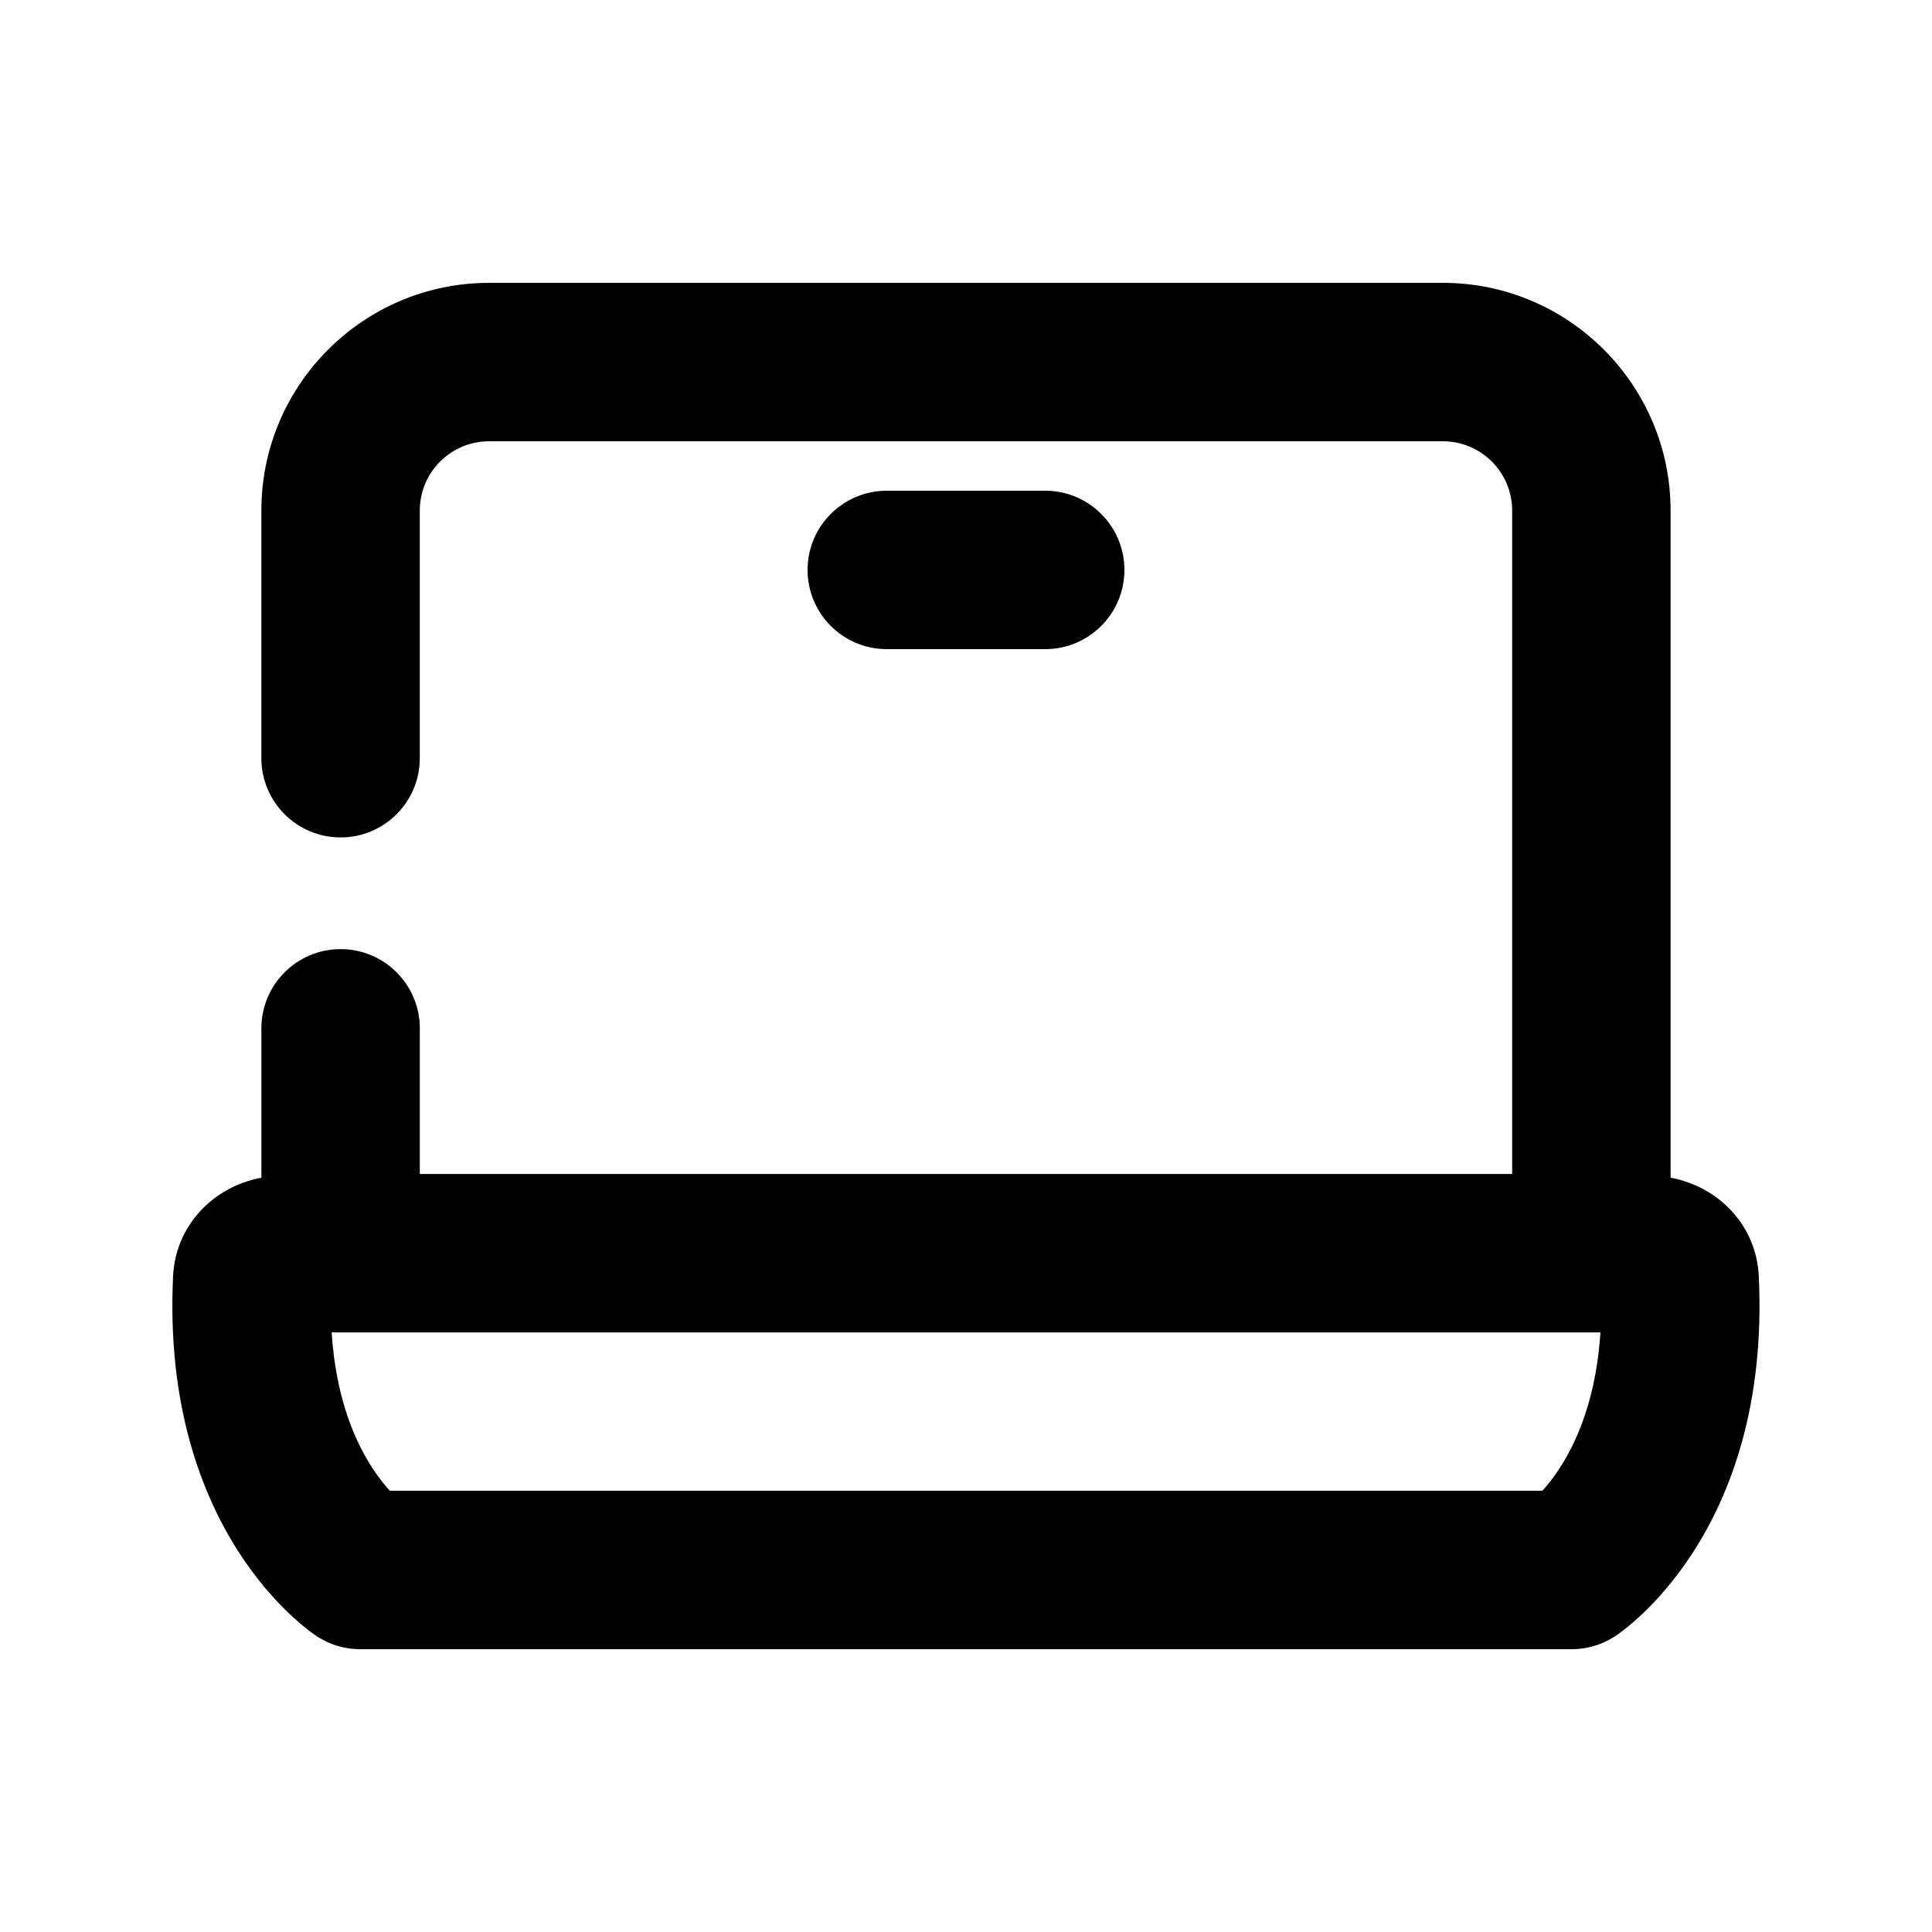
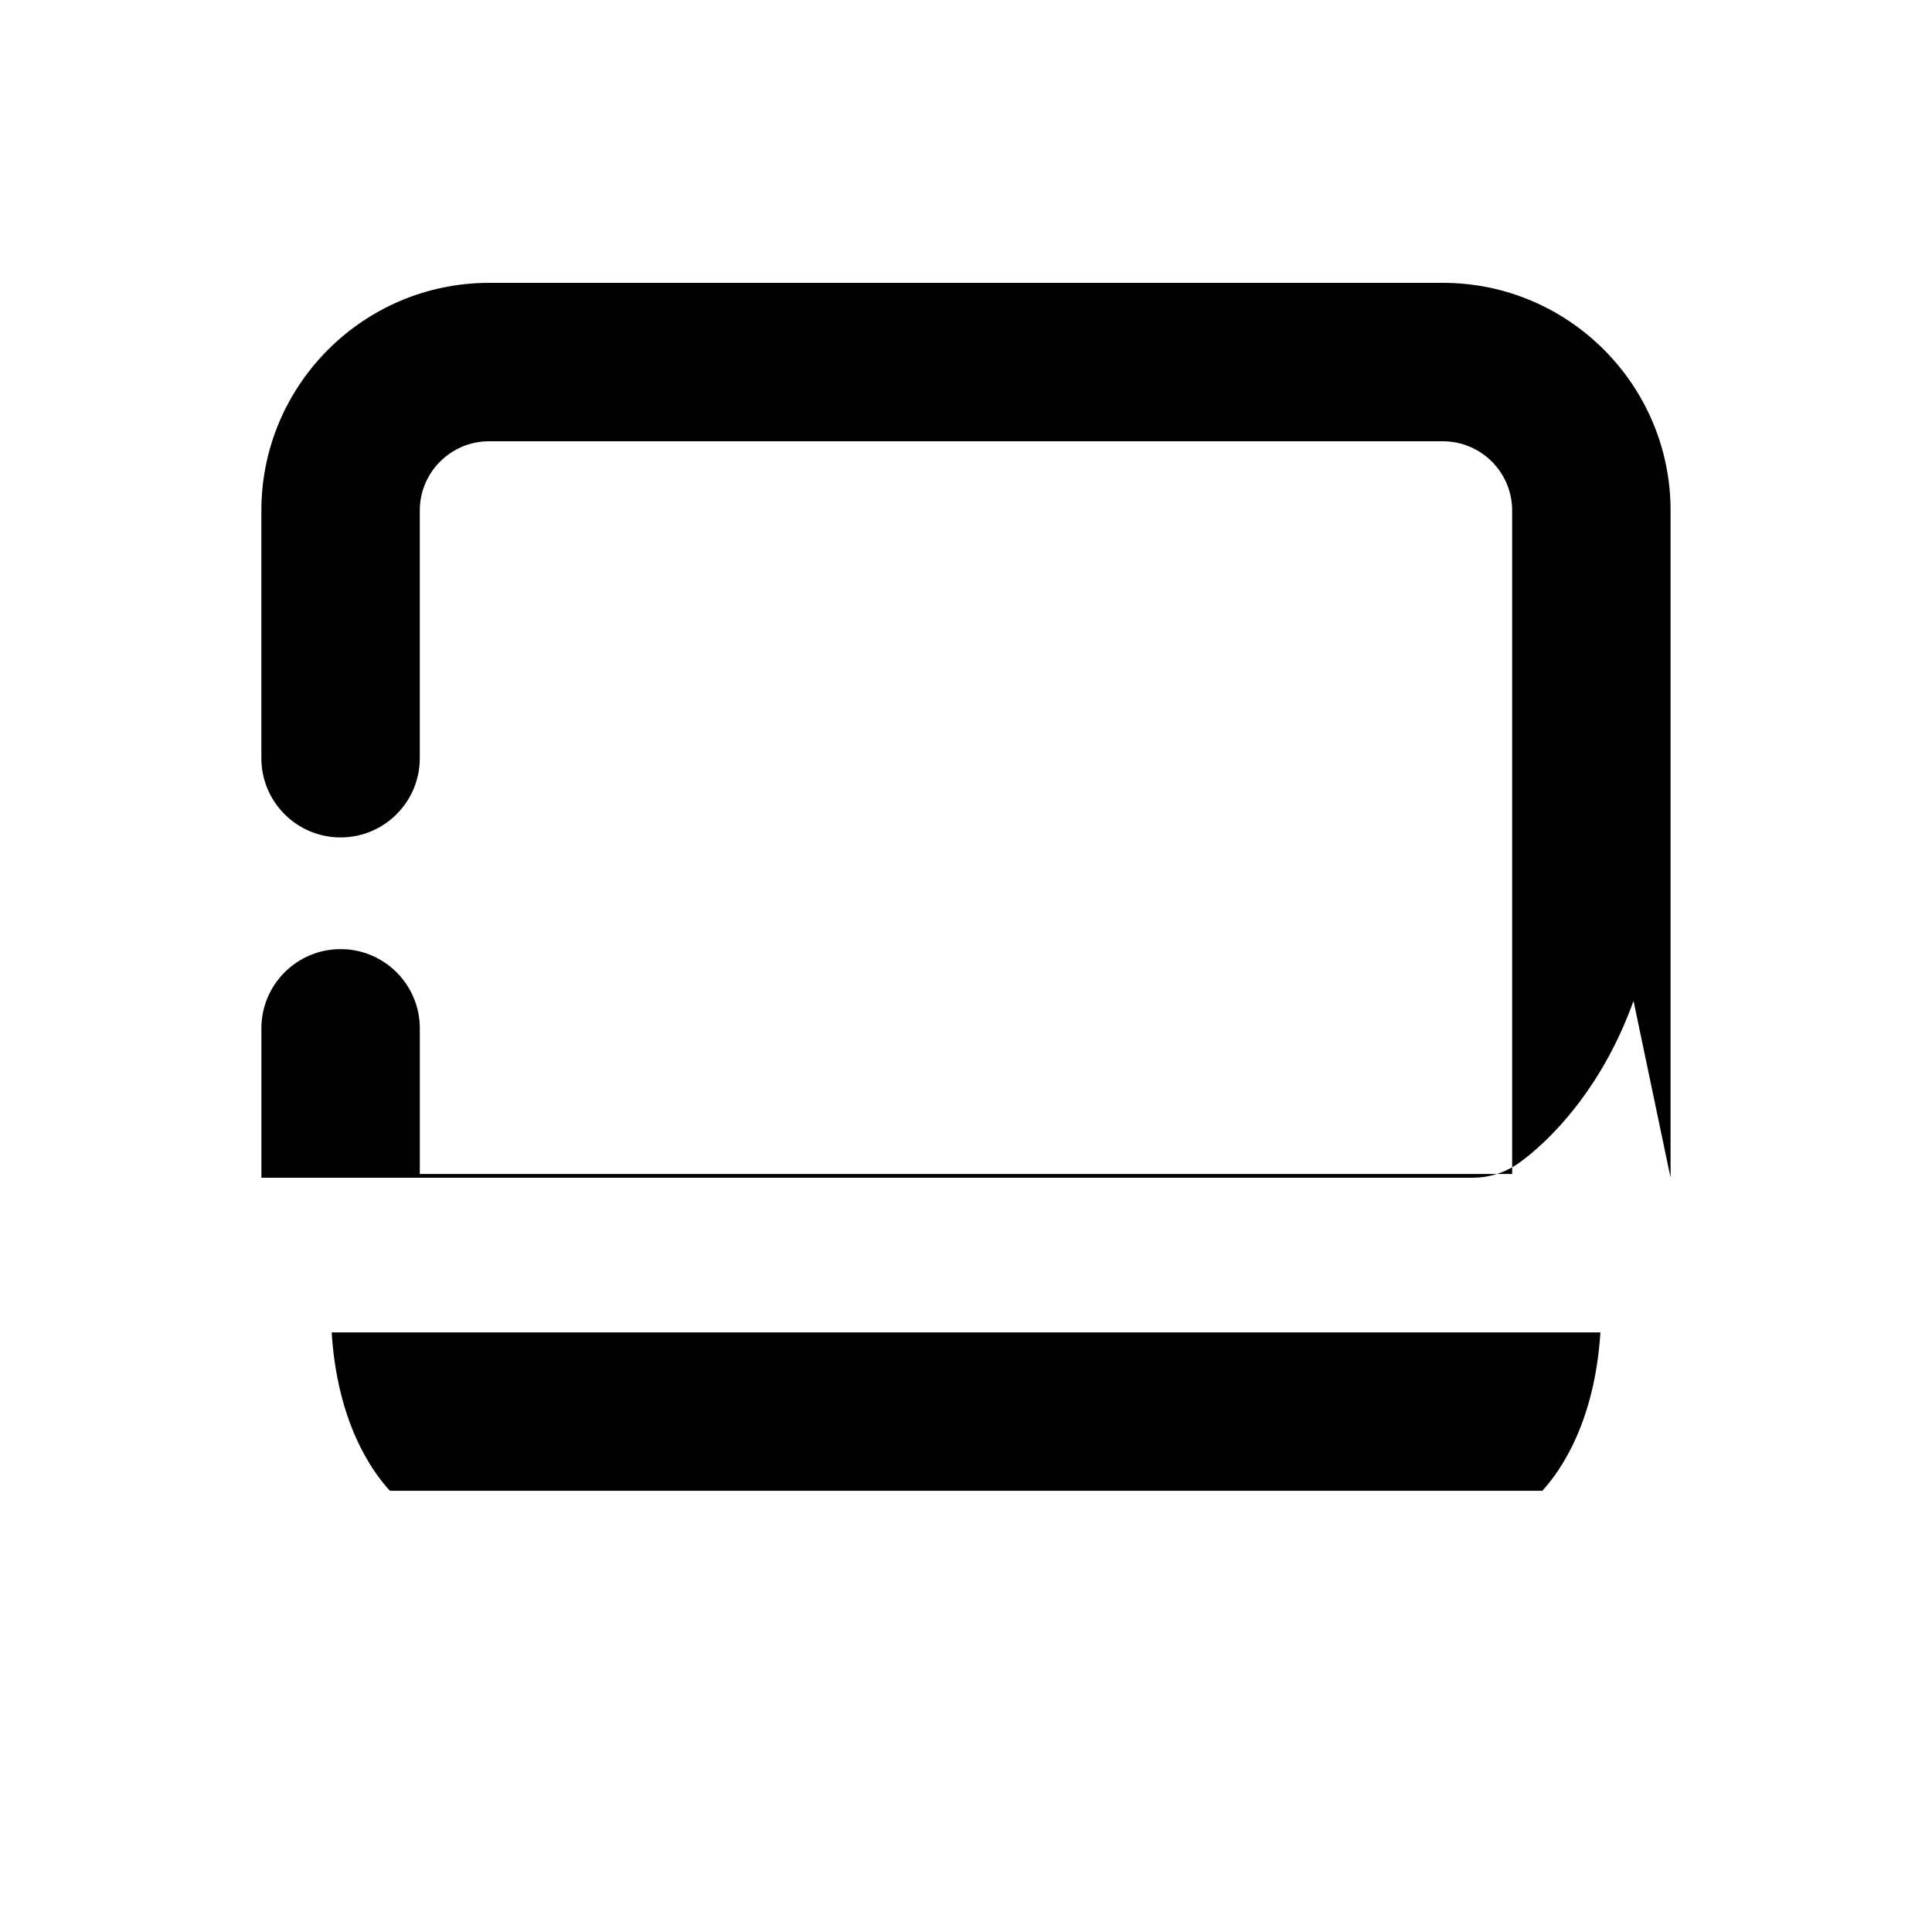
<svg xmlns="http://www.w3.org/2000/svg" fill="#000000" width="800px" height="800px" version="1.1" viewBox="144 144 512 512">
  <g>
-     <path d="m586.72 456.11v-176.82c0-33.273-27.059-60.332-60.332-60.332l-252.79 0.004c-33.273 0-60.332 27.059-60.332 60.332v65.641c0 11.586 9.406 20.992 20.992 20.992s20.992-9.406 20.992-20.992v-65.645c0-10.117 8.23-18.348 18.348-18.348h252.79c10.117 0 18.348 8.23 18.348 18.348v175.83l-289.48 0.004v-38.605c0-11.586-9.406-20.992-20.992-20.992s-20.992 9.406-20.992 20.992v39.59c-12.785 2.352-22.777 12.699-23.406 26.113-3.234 68.203 36.59 94.441 38.289 95.535 3.379 2.164 7.285 3.297 11.293 3.297h321.07c4.008 0 7.914-1.156 11.293-3.297 1.699-1.09 41.543-27.332 38.289-95.516-0.605-13.434-10.598-23.781-23.383-26.133zm-33.984 82.961h-305.41c-5.207-5.668-13.938-18.535-15.43-41.965h336.23c-1.512 23.578-10.352 36.445-15.387 41.965z" />
-     <path d="m420.99 316.03c11.586 0 20.992-9.406 20.992-20.992 0-11.586-9.406-20.992-20.992-20.992h-41.984c-11.586 0-20.992 9.406-20.992 20.992 0 11.586 9.406 20.992 20.992 20.992z" />
+     <path d="m586.72 456.11v-176.82c0-33.273-27.059-60.332-60.332-60.332l-252.79 0.004c-33.273 0-60.332 27.059-60.332 60.332v65.641c0 11.586 9.406 20.992 20.992 20.992s20.992-9.406 20.992-20.992v-65.645c0-10.117 8.23-18.348 18.348-18.348h252.79c10.117 0 18.348 8.23 18.348 18.348v175.83l-289.48 0.004v-38.605c0-11.586-9.406-20.992-20.992-20.992s-20.992 9.406-20.992 20.992v39.59h321.07c4.008 0 7.914-1.156 11.293-3.297 1.699-1.09 41.543-27.332 38.289-95.516-0.605-13.434-10.598-23.781-23.383-26.133zm-33.984 82.961h-305.41c-5.207-5.668-13.938-18.535-15.43-41.965h336.23c-1.512 23.578-10.352 36.445-15.387 41.965z" />
  </g>
</svg>